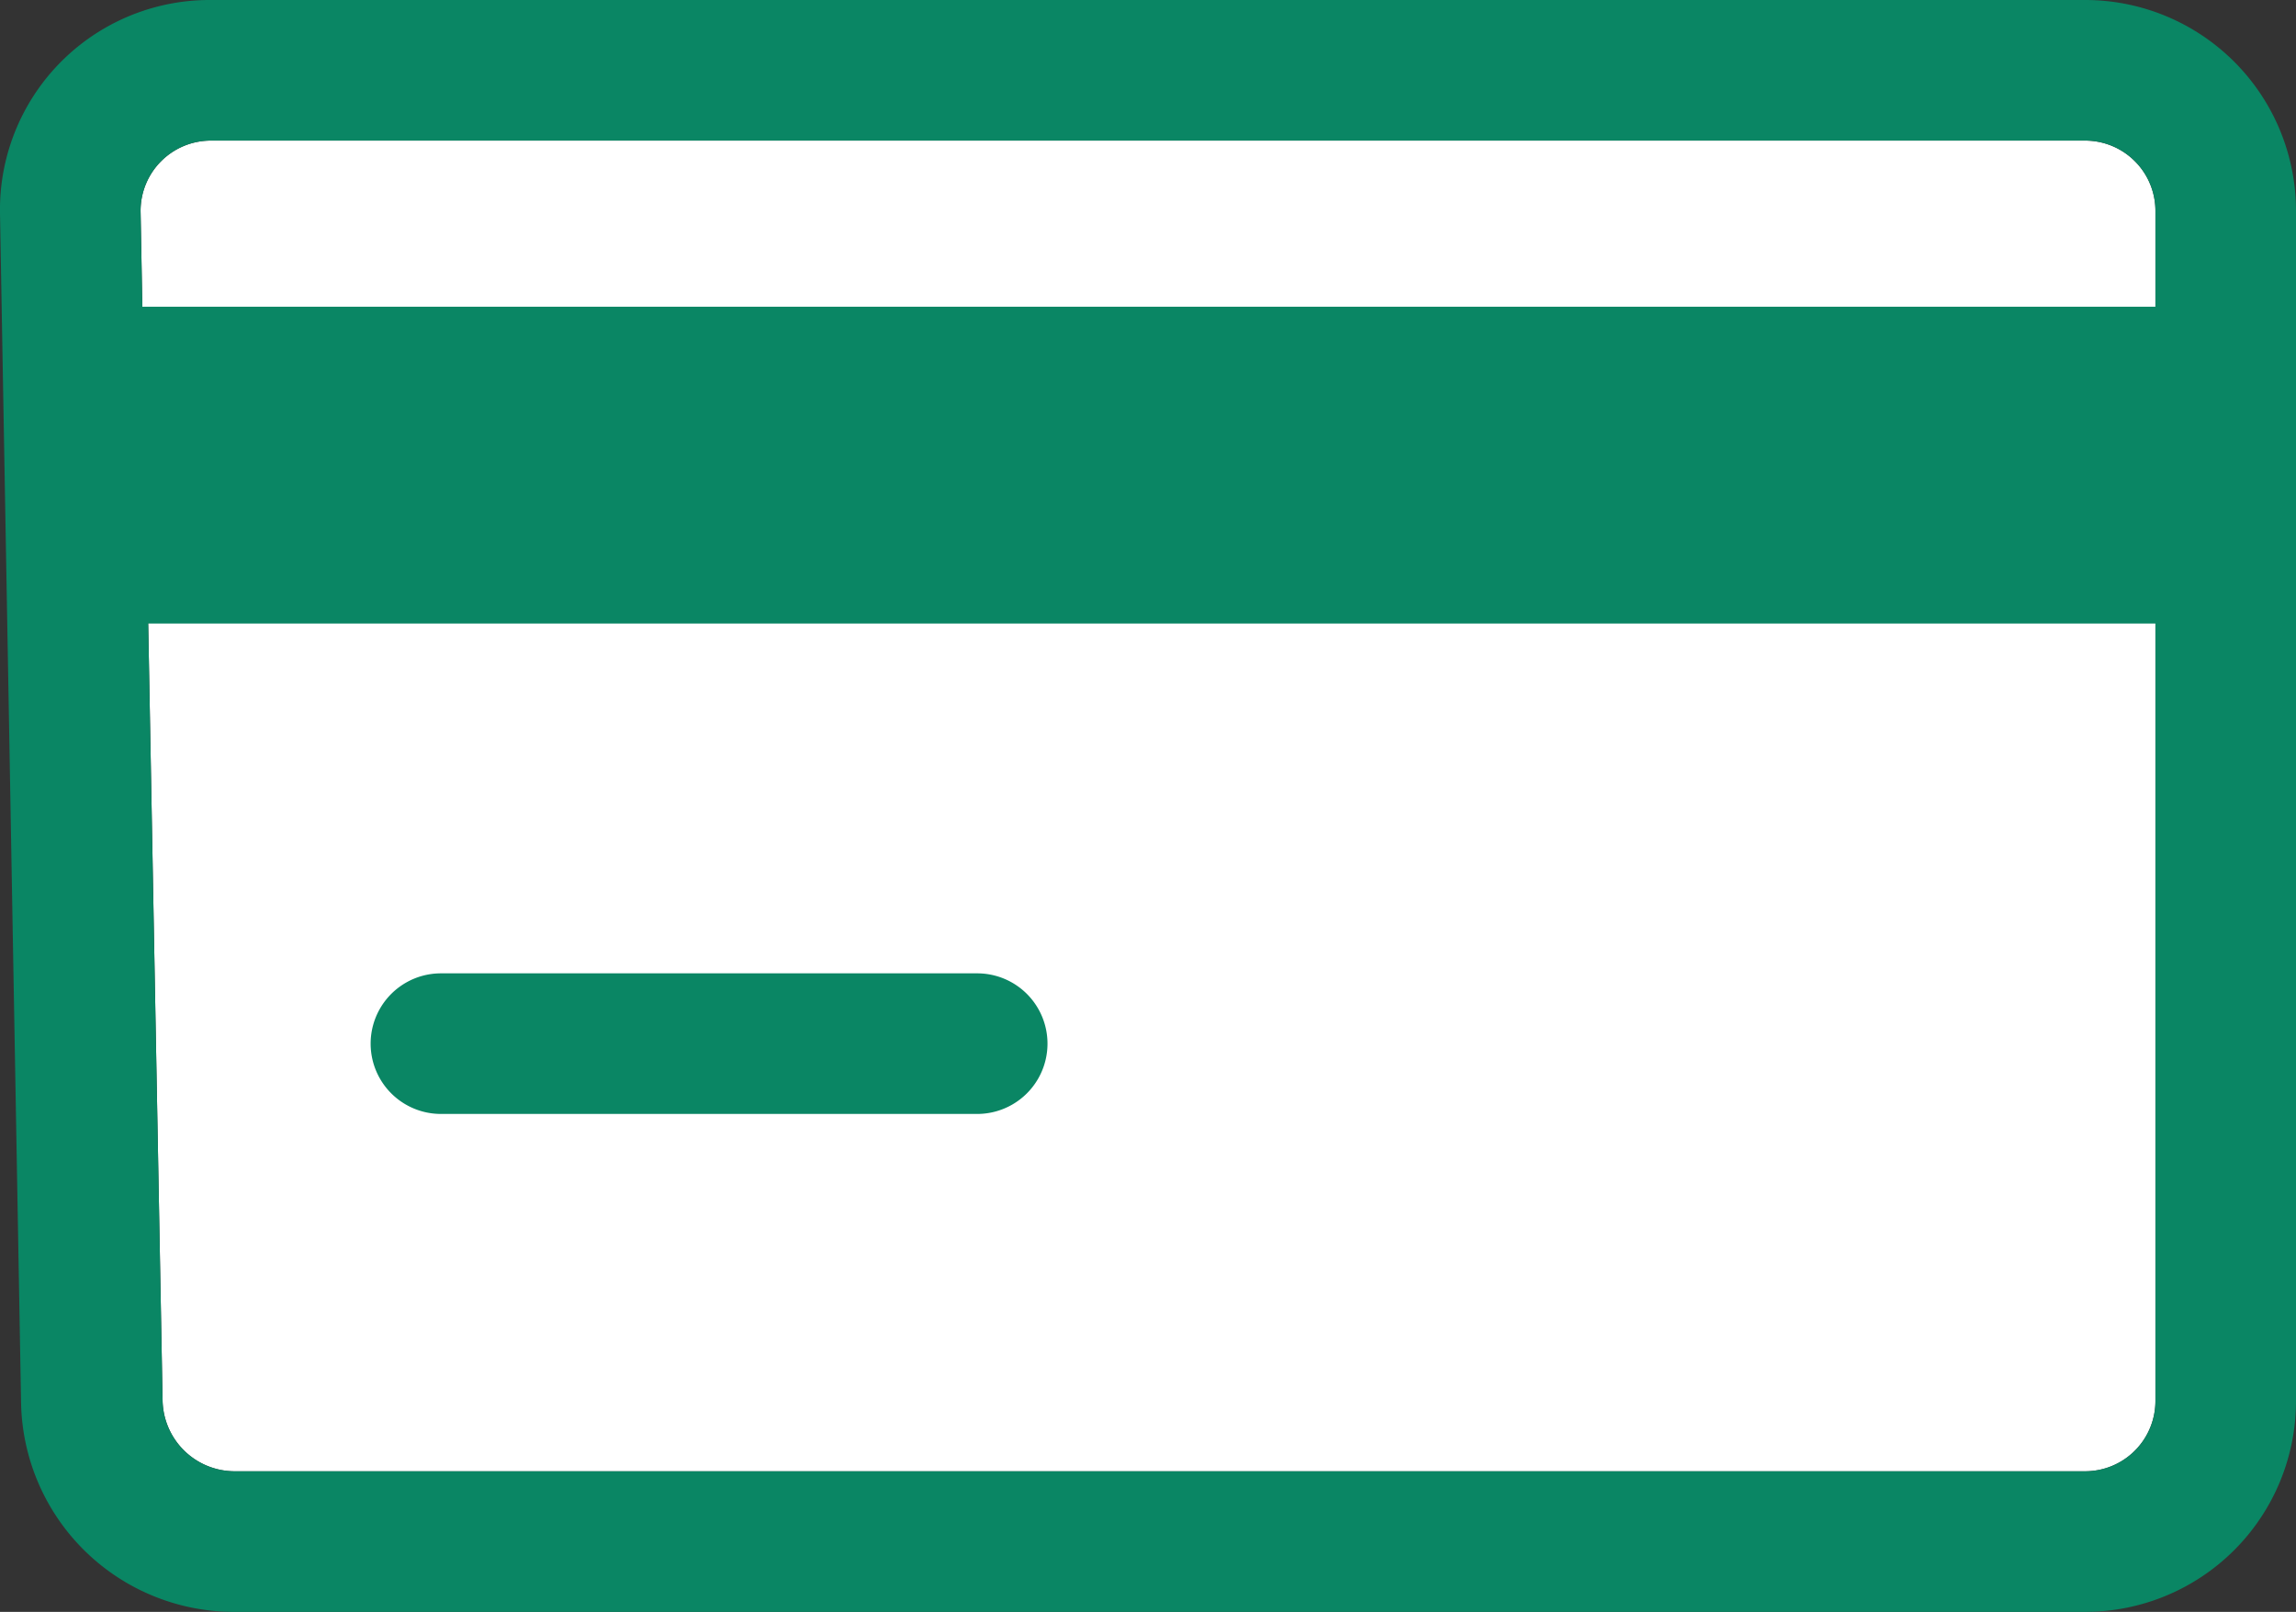
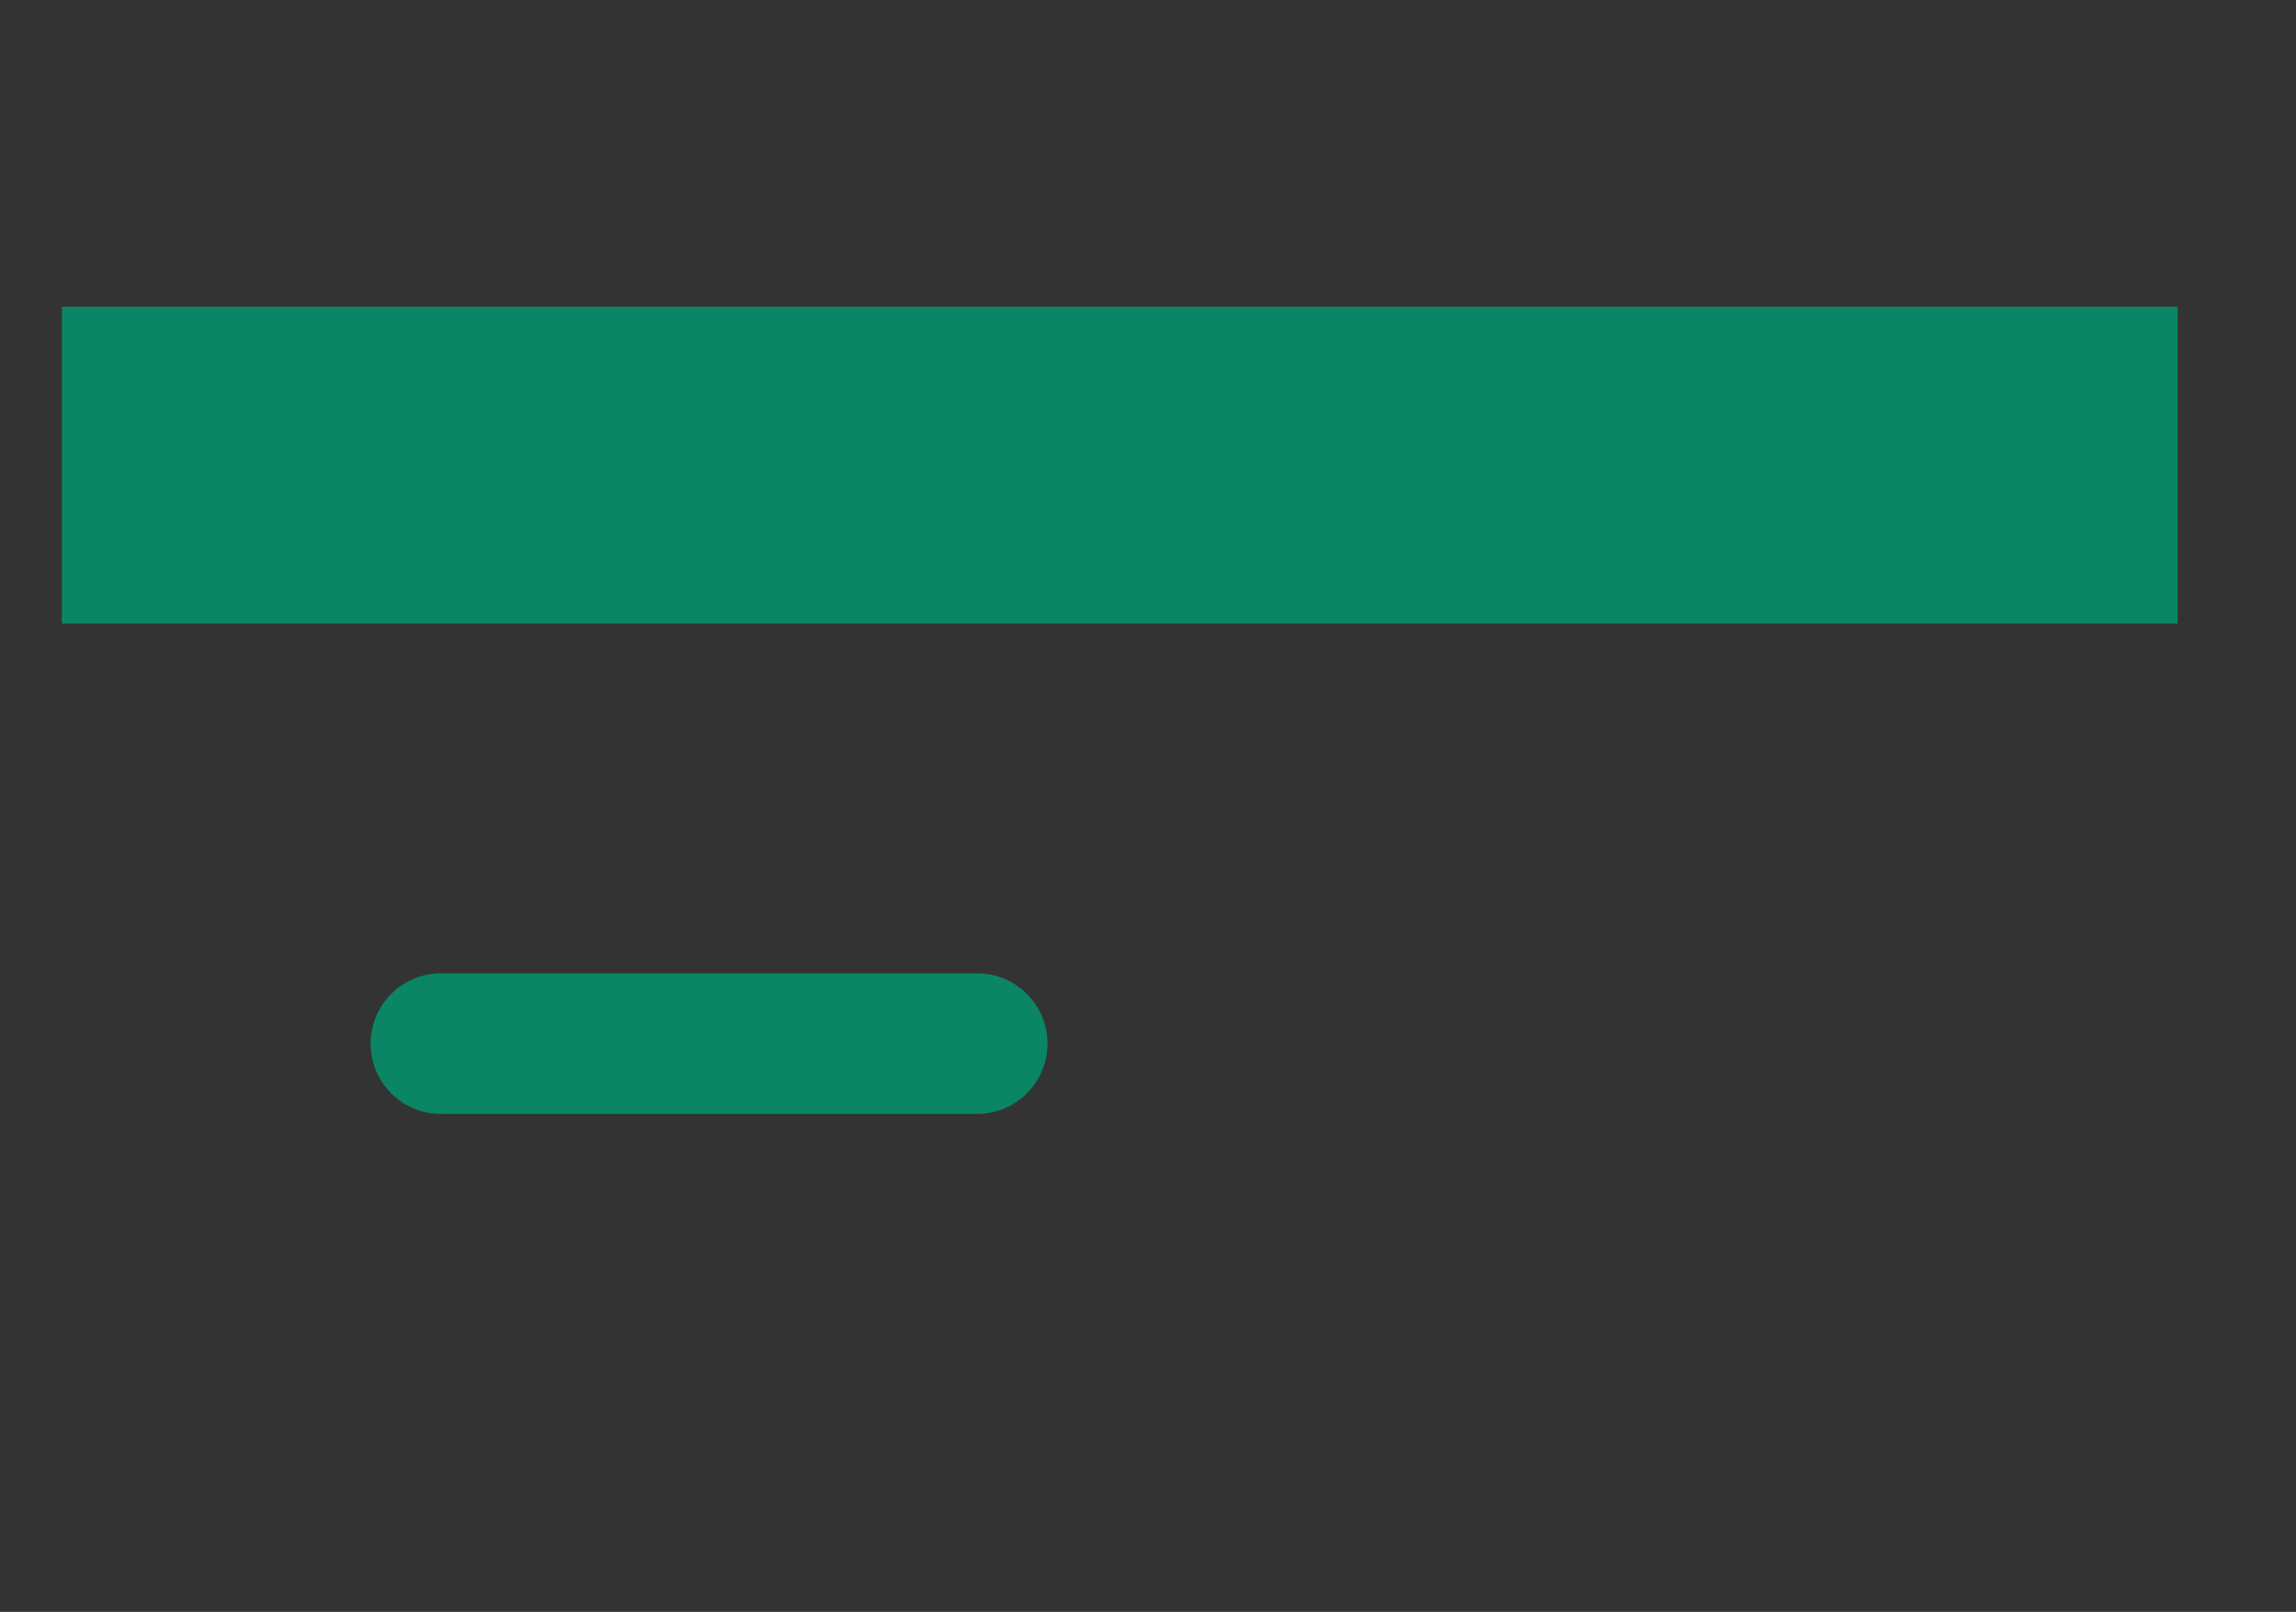
<svg xmlns="http://www.w3.org/2000/svg" id="_01" data-name="01" viewBox="0 0 98 68.79">
  <rect x="0" y="0" width="98" height="68.79" fill="#333333" stroke="none" />
  <defs>
    <style>
      .cls-1 {
        fill: #fff;
      }

      .cls-2 {
        fill: #0a8664;
      }
    </style>
  </defs>
  <title>アートボード 1</title>
  <g>
    <g>
-       <path class="cls-1" d="M92,59.79a3,3,0,0,1-3,3H10a3.08,3.08,0,0,1-3.06-3L6,9A3,3,0,0,1,9,6H89a3,3,0,0,1,3,3Z" />
-       <path class="cls-2" d="M89,6a3,3,0,0,1,3,3V59.79a3,3,0,0,1-3,3H10a3.08,3.08,0,0,1-3.06-3L6,9A3,3,0,0,1,9,6H89m0-6H9A8.95,8.95,0,0,0,0,9.11L.9,59.9a9.09,9.09,0,0,0,9,8.89H89a9,9,0,0,0,9-9V9a9,9,0,0,0-9-9Z" />
-     </g>
+       </g>
    <rect class="cls-2" x="2.64" y="13.09" width="90.31" height="13.52" />
  </g>
  <path class="cls-2" d="M41.71,47.54H18.82a3,3,0,0,1,0-6H41.71a3,3,0,0,1,0,6Z" />
</svg>